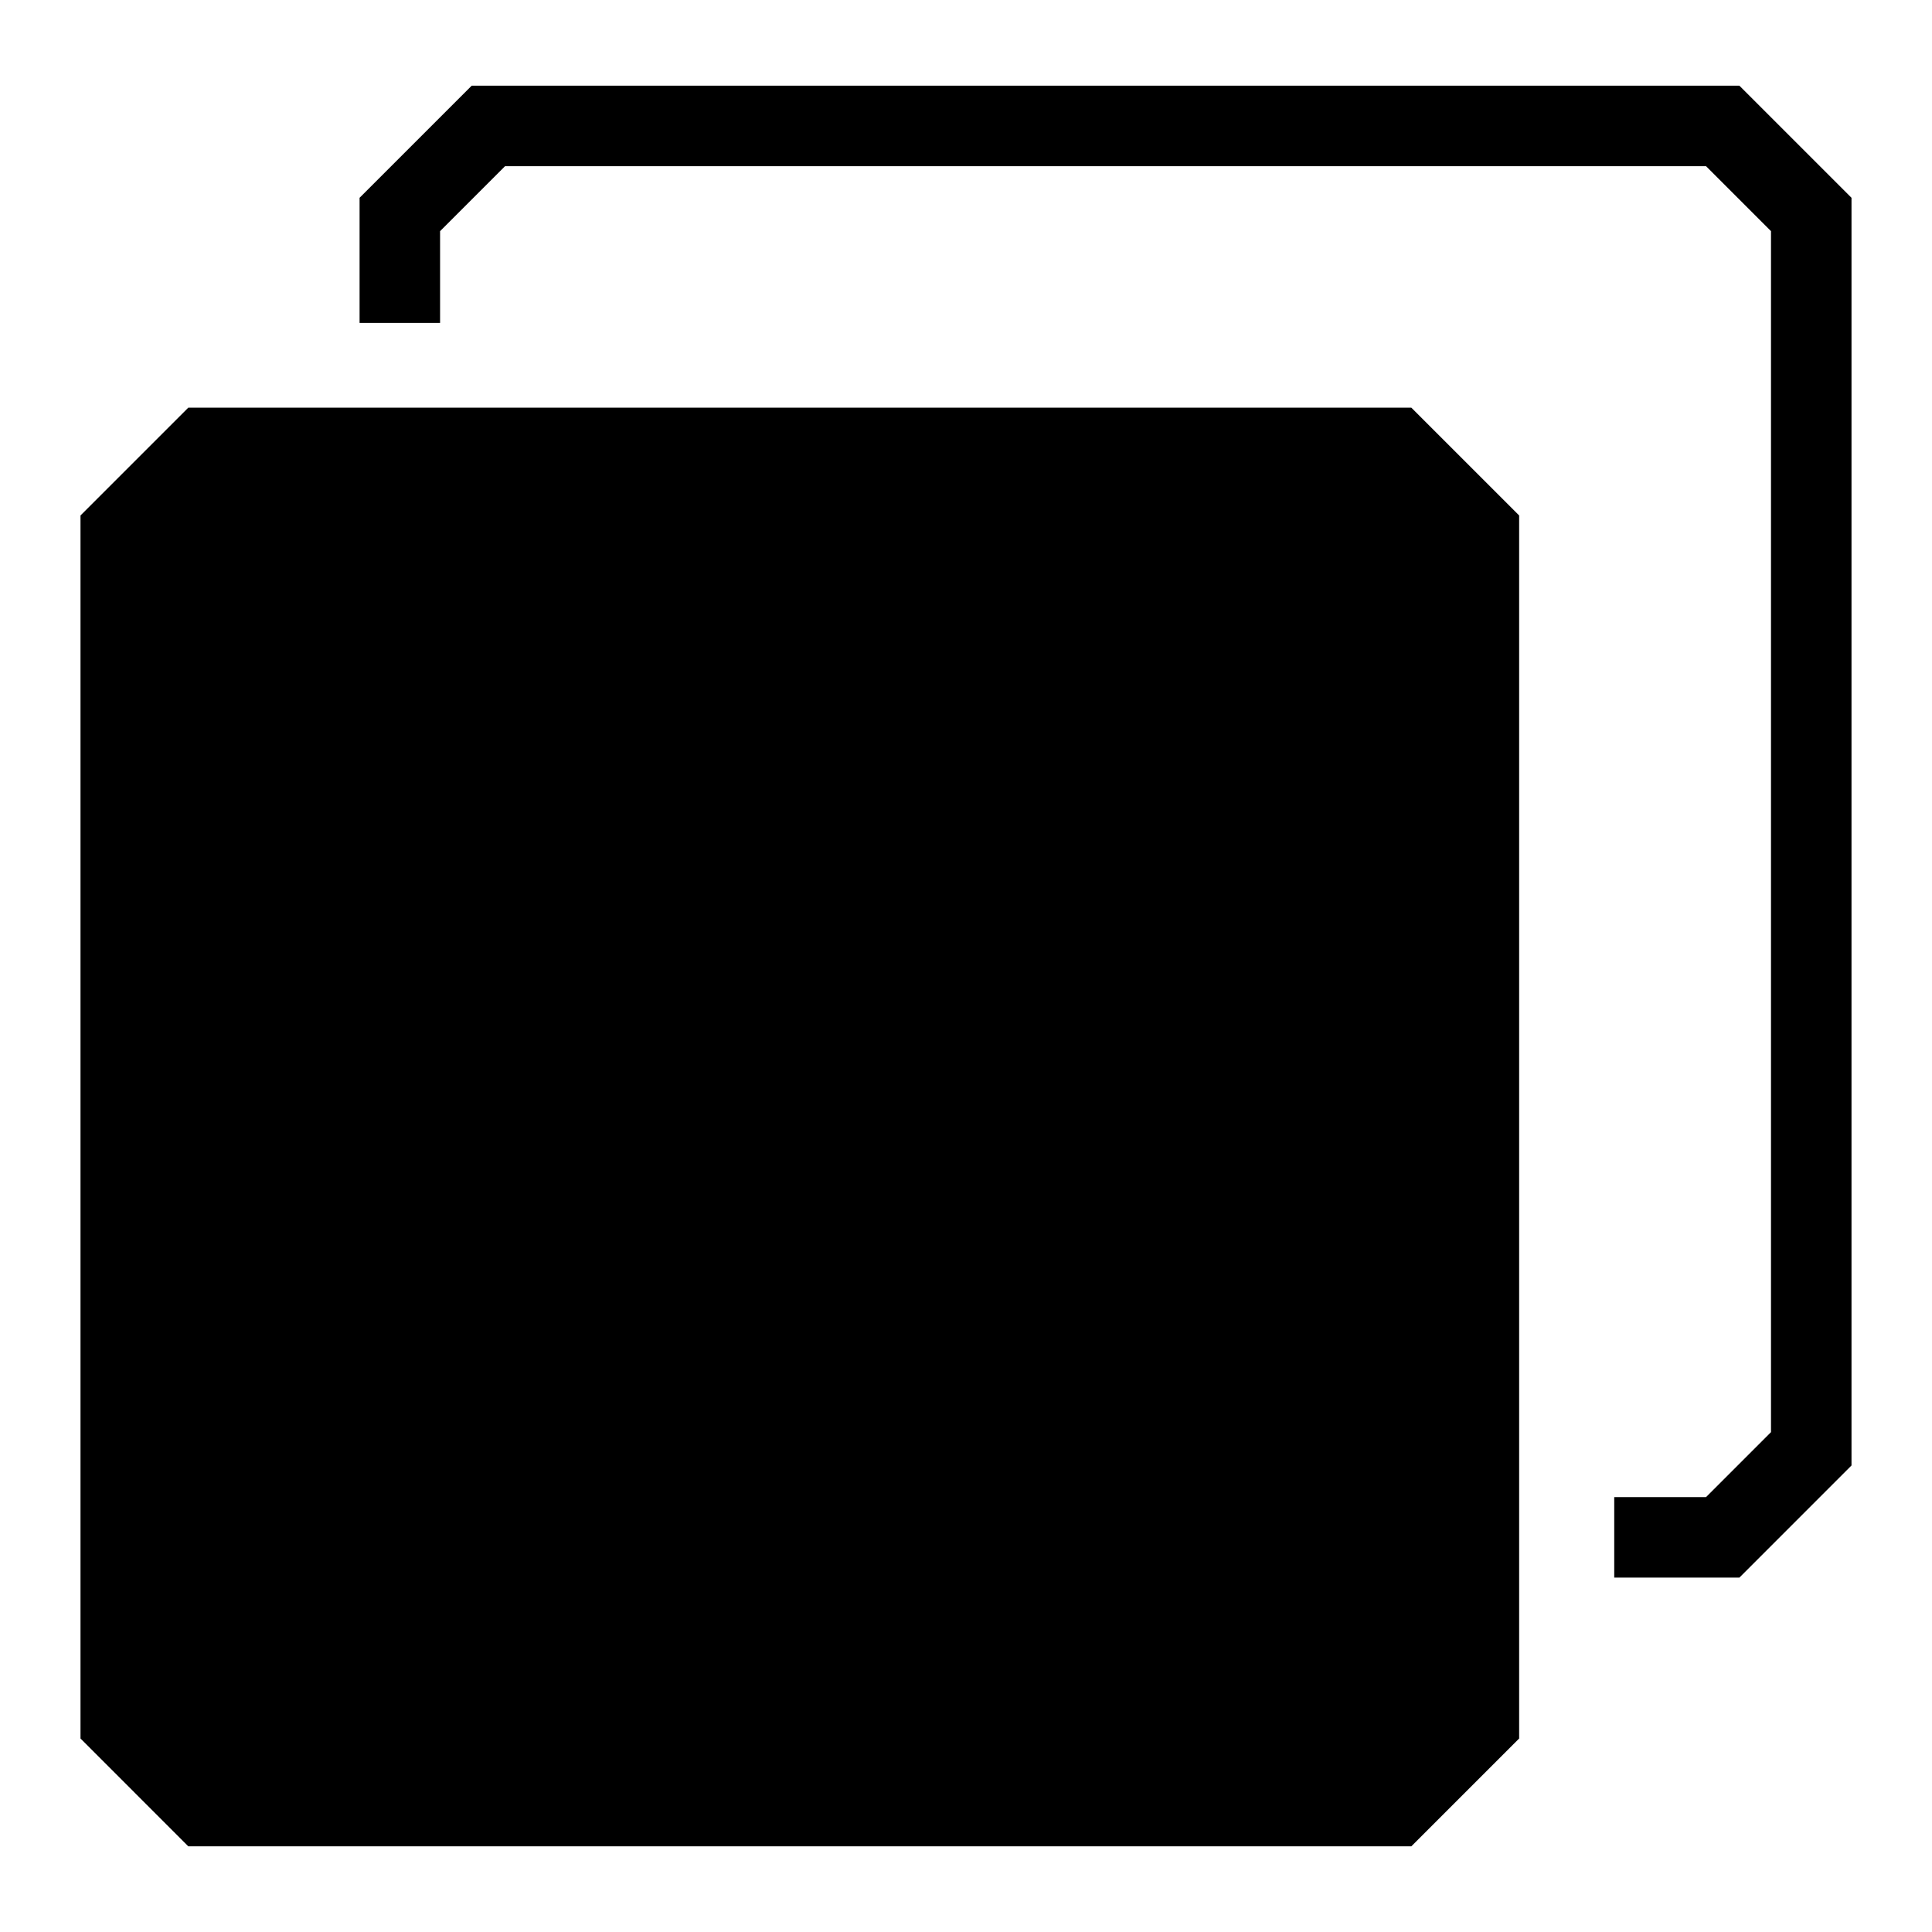
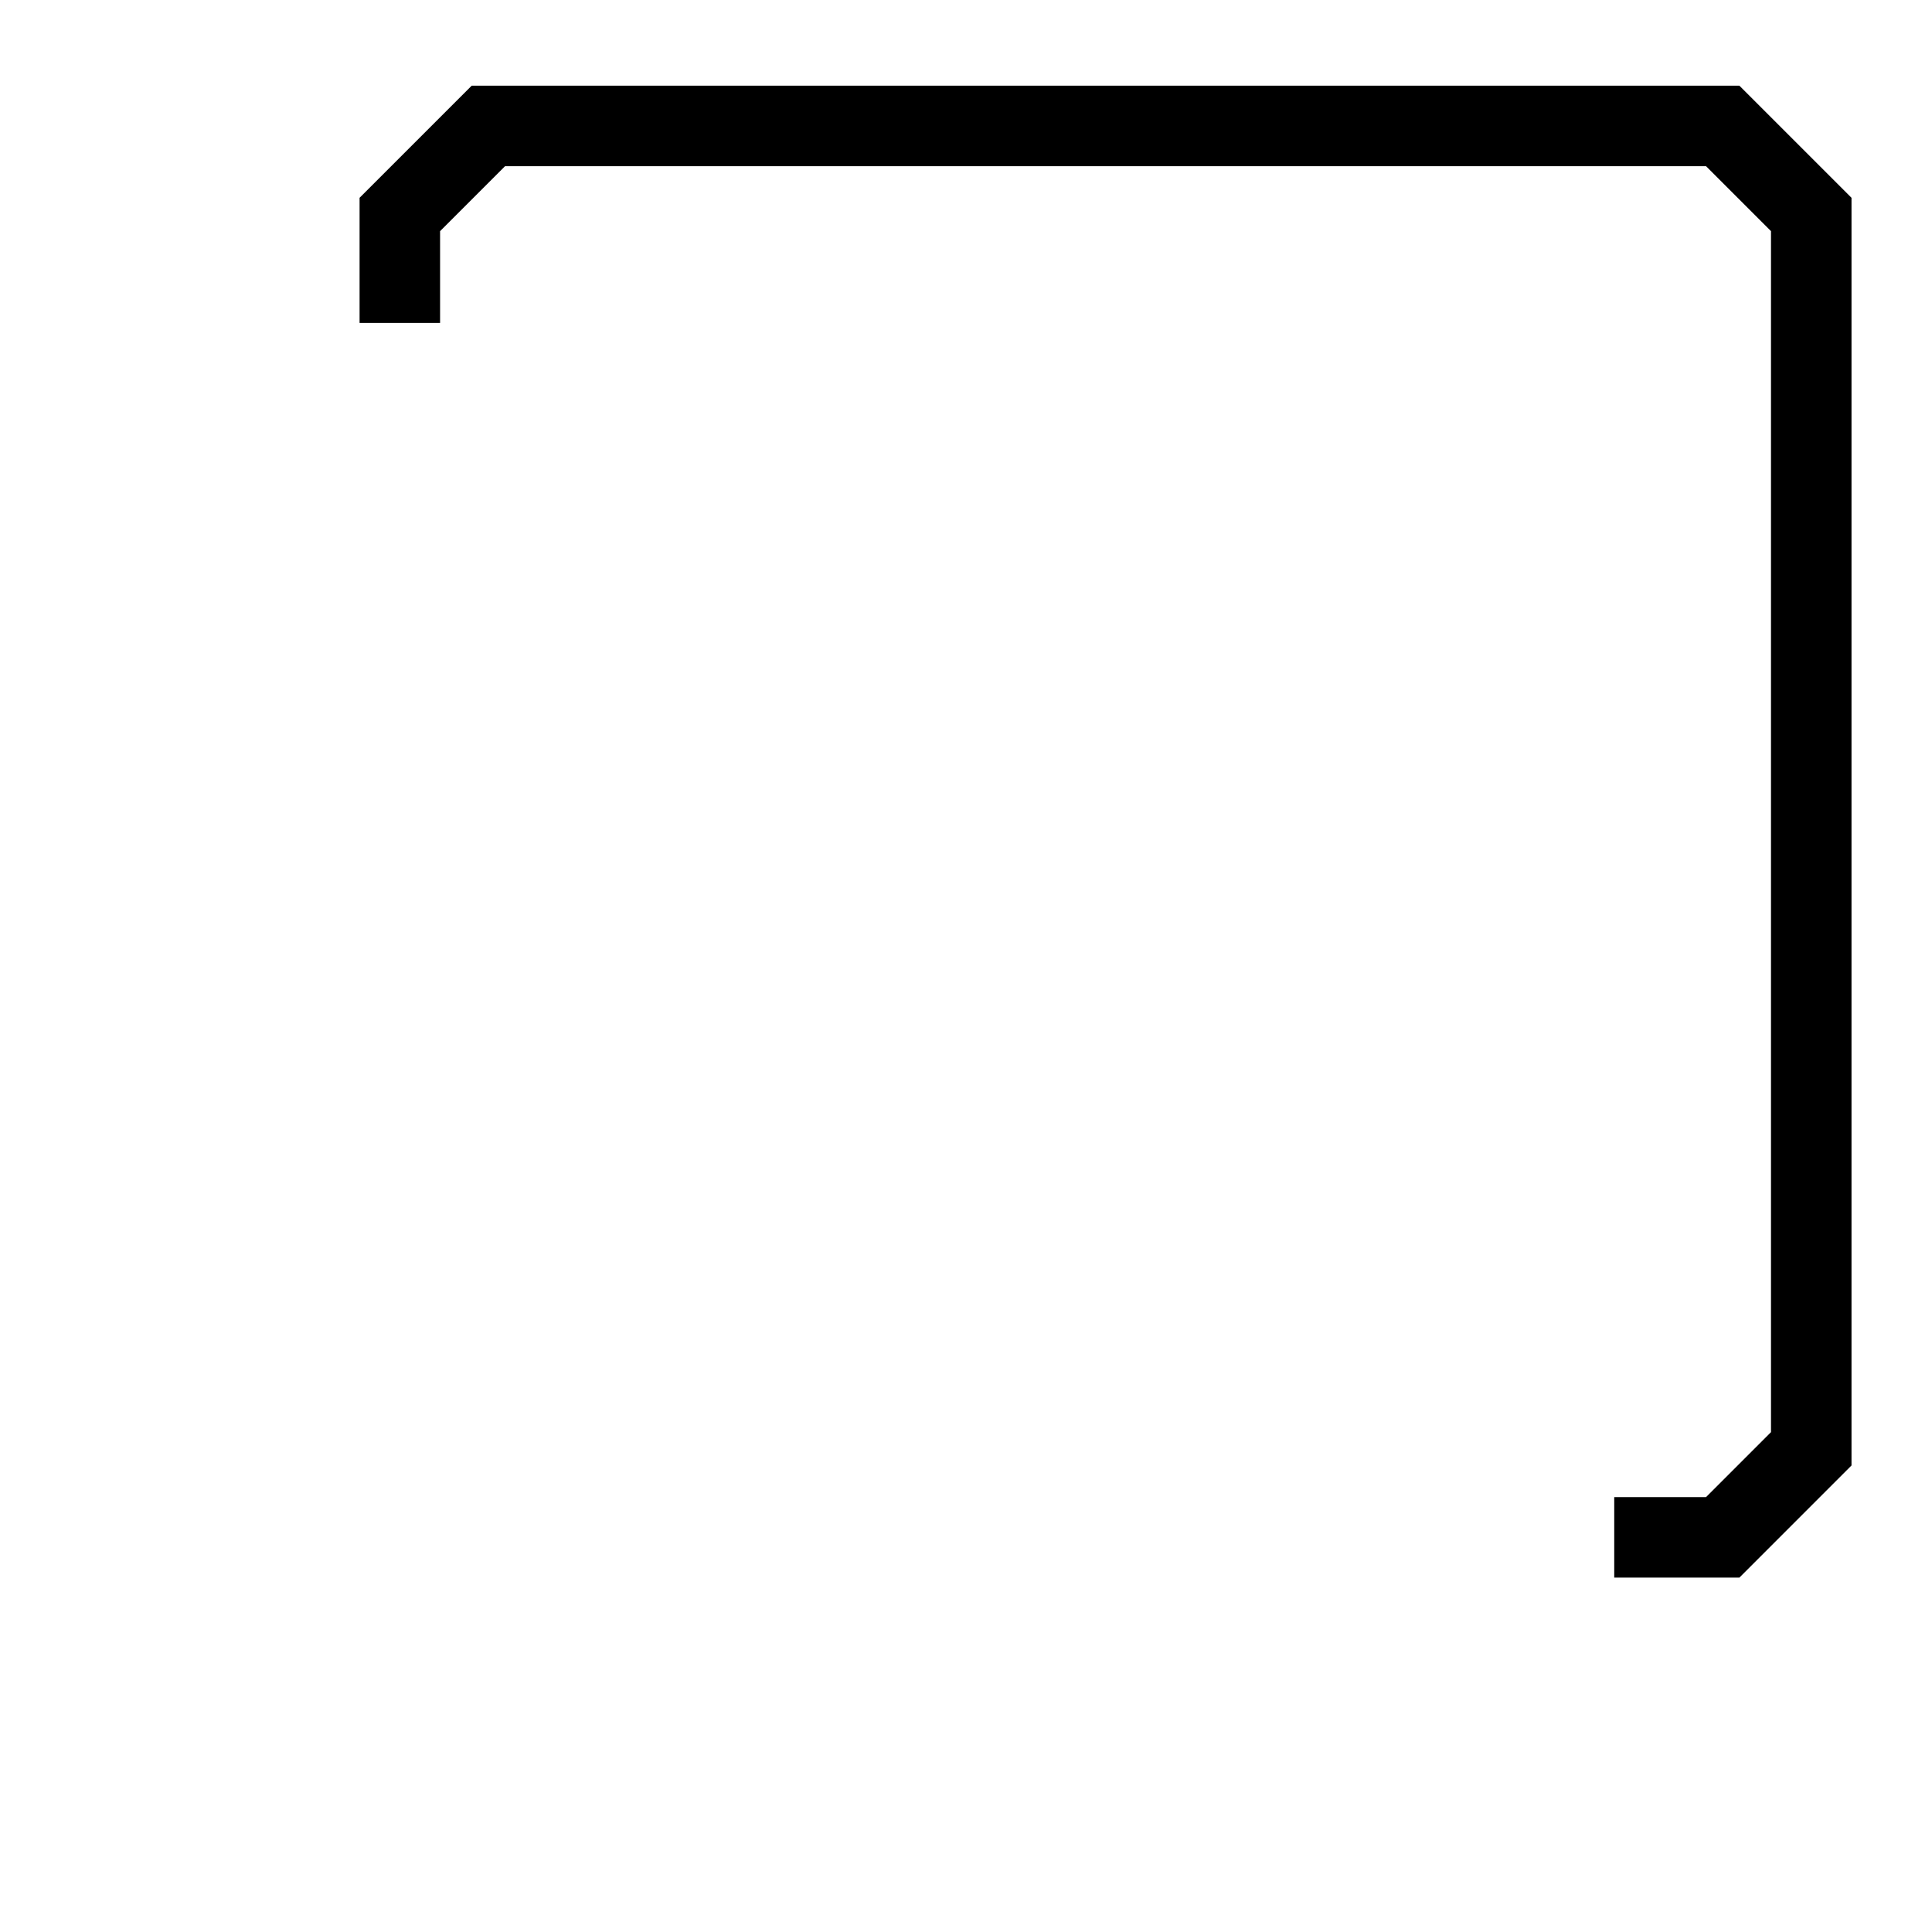
<svg xmlns="http://www.w3.org/2000/svg" version="1.1" id="Layer_1" x="0px" y="0px" viewBox="0 0 120 120" style="enable-background:new 0 0 120 120;" xml:space="preserve">
  <g>
    <g>
-       <path d="M87.661,114.678H11.695L5,107.982V32.017l6.695-6.695h75.966l6.696,6.695v75.965L87.661,114.678z" />
-     </g>
+       </g>
    <g>
      <polygon points="108.037,97.988 100.263,97.988 100.263,92.988 105.965,92.988 110,88.953 110,14.357 105.966,10.322     31.369,10.322 27.334,14.357 27.334,20.059 22.334,20.059 22.334,12.285 29.298,5.322 108.036,5.322 115,12.285 115,91.023   " />
    </g>
  </g>
</svg>